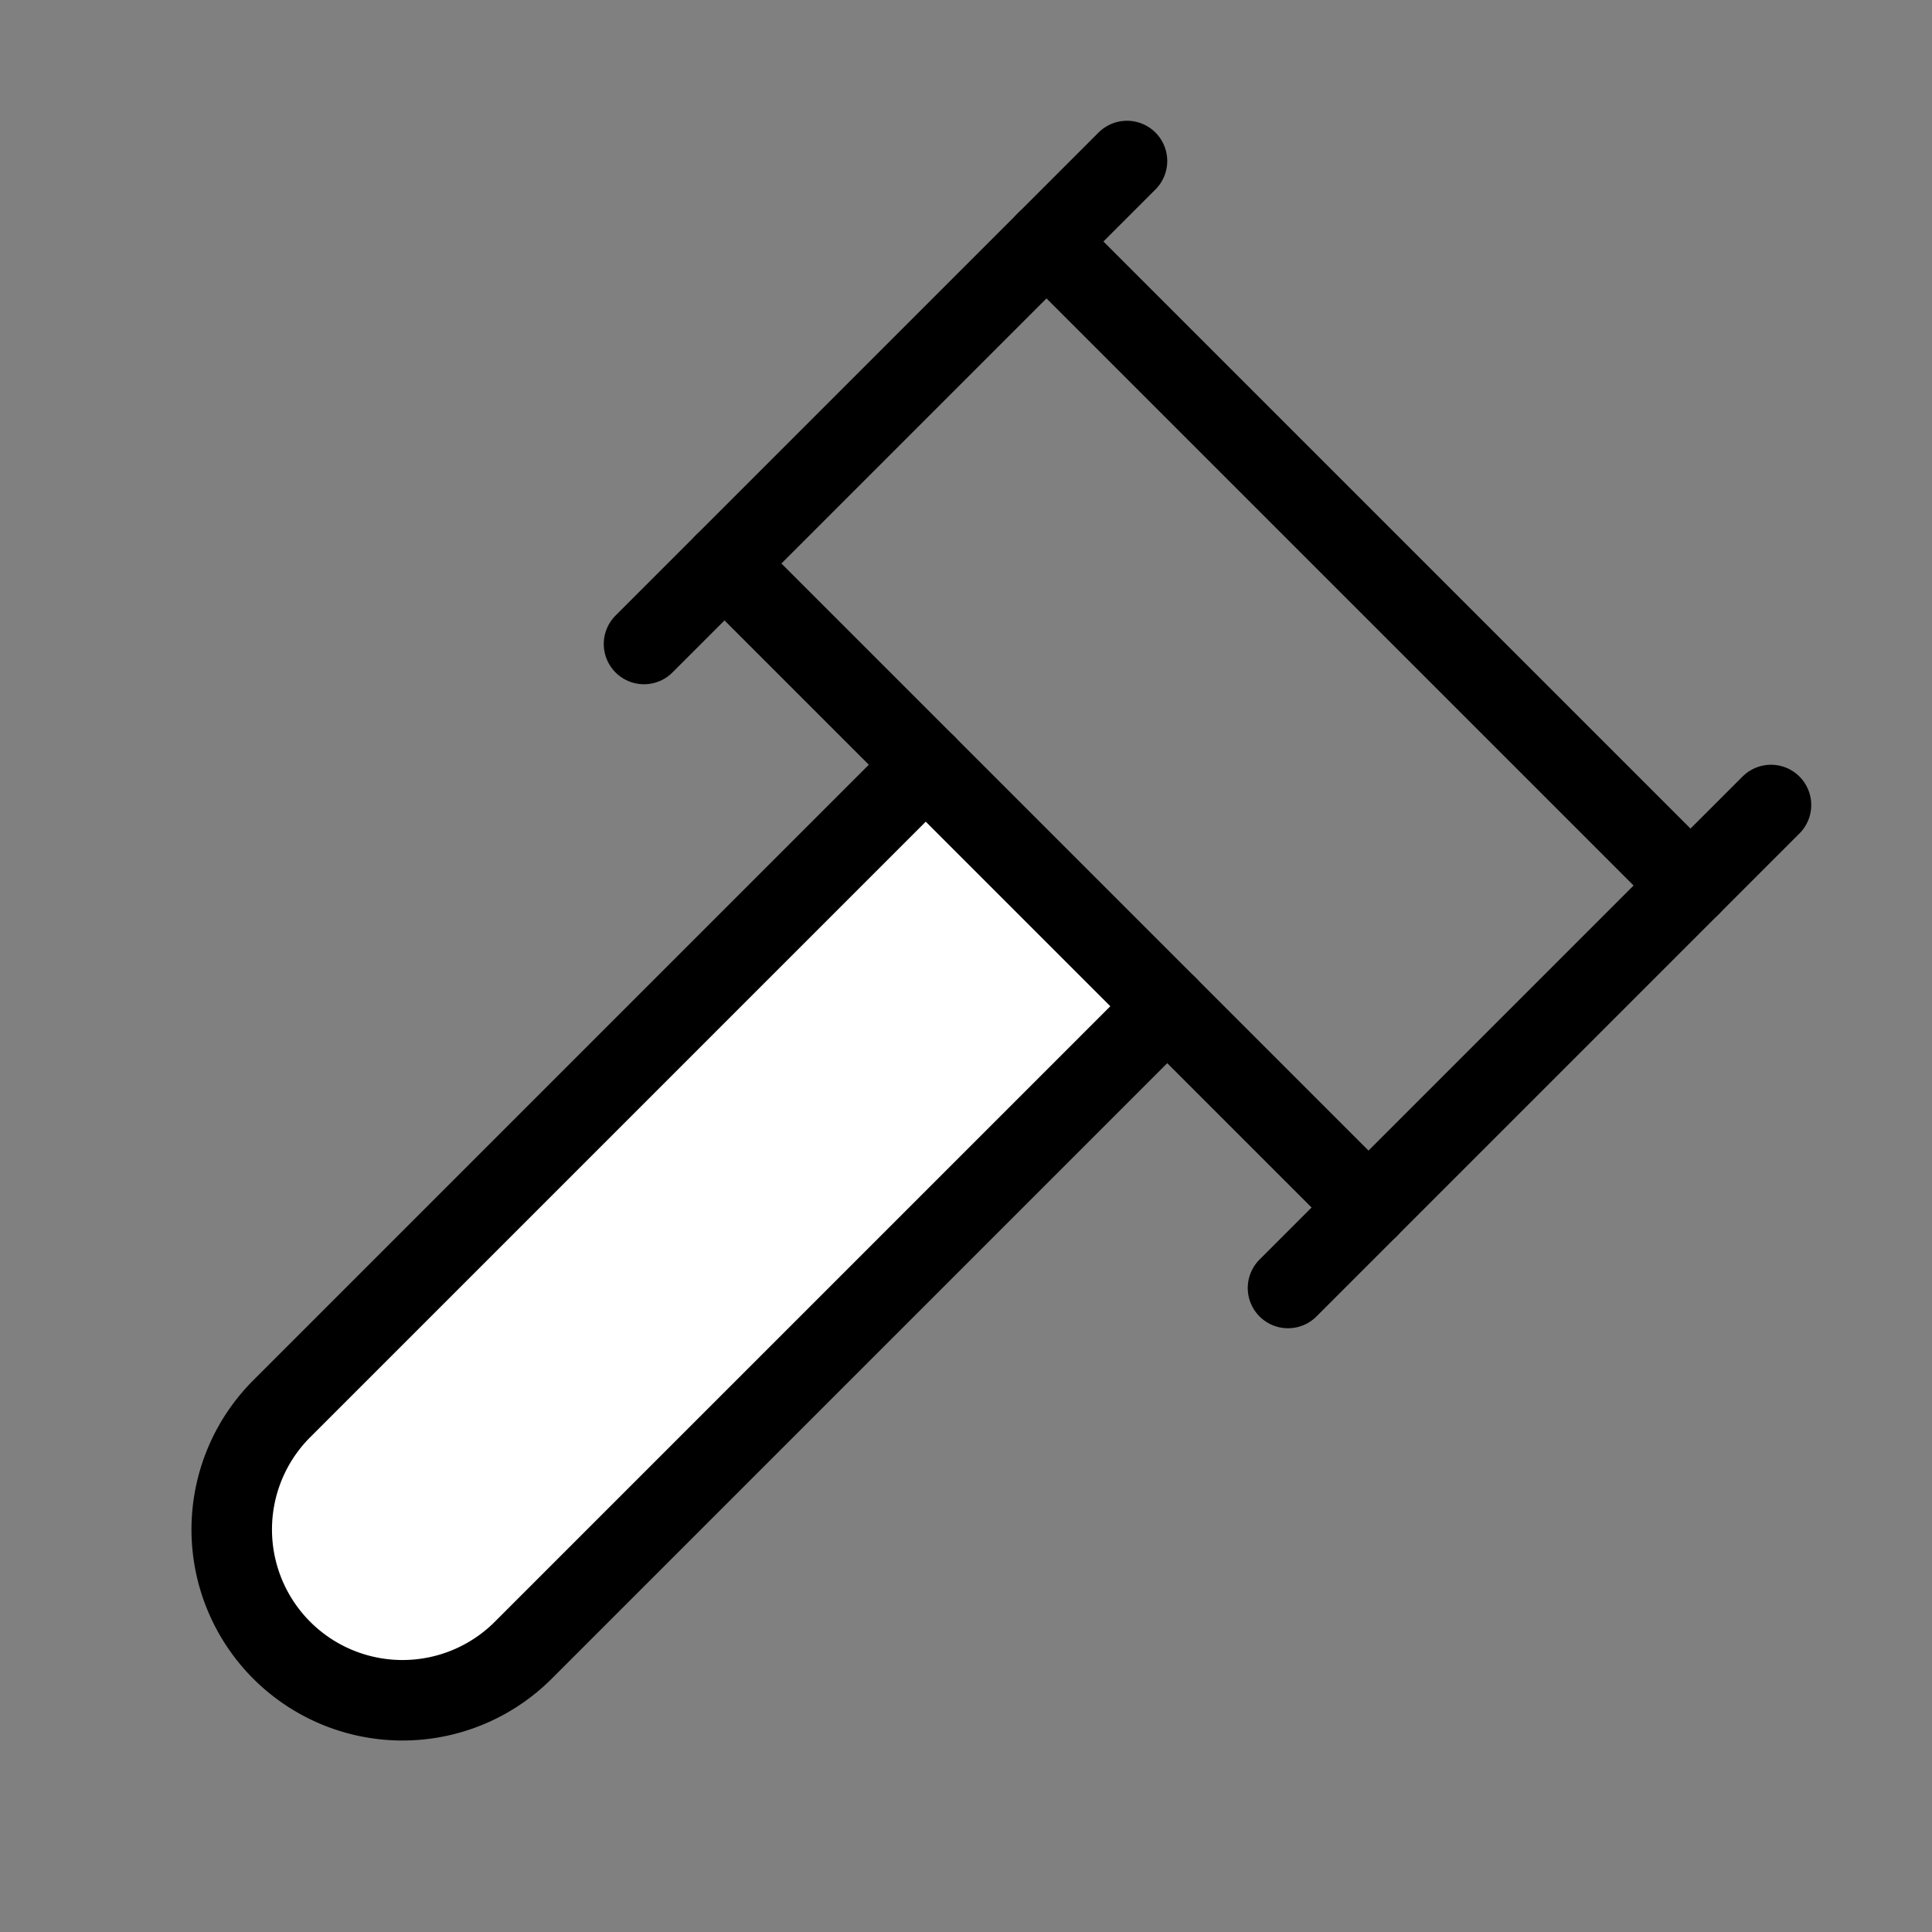
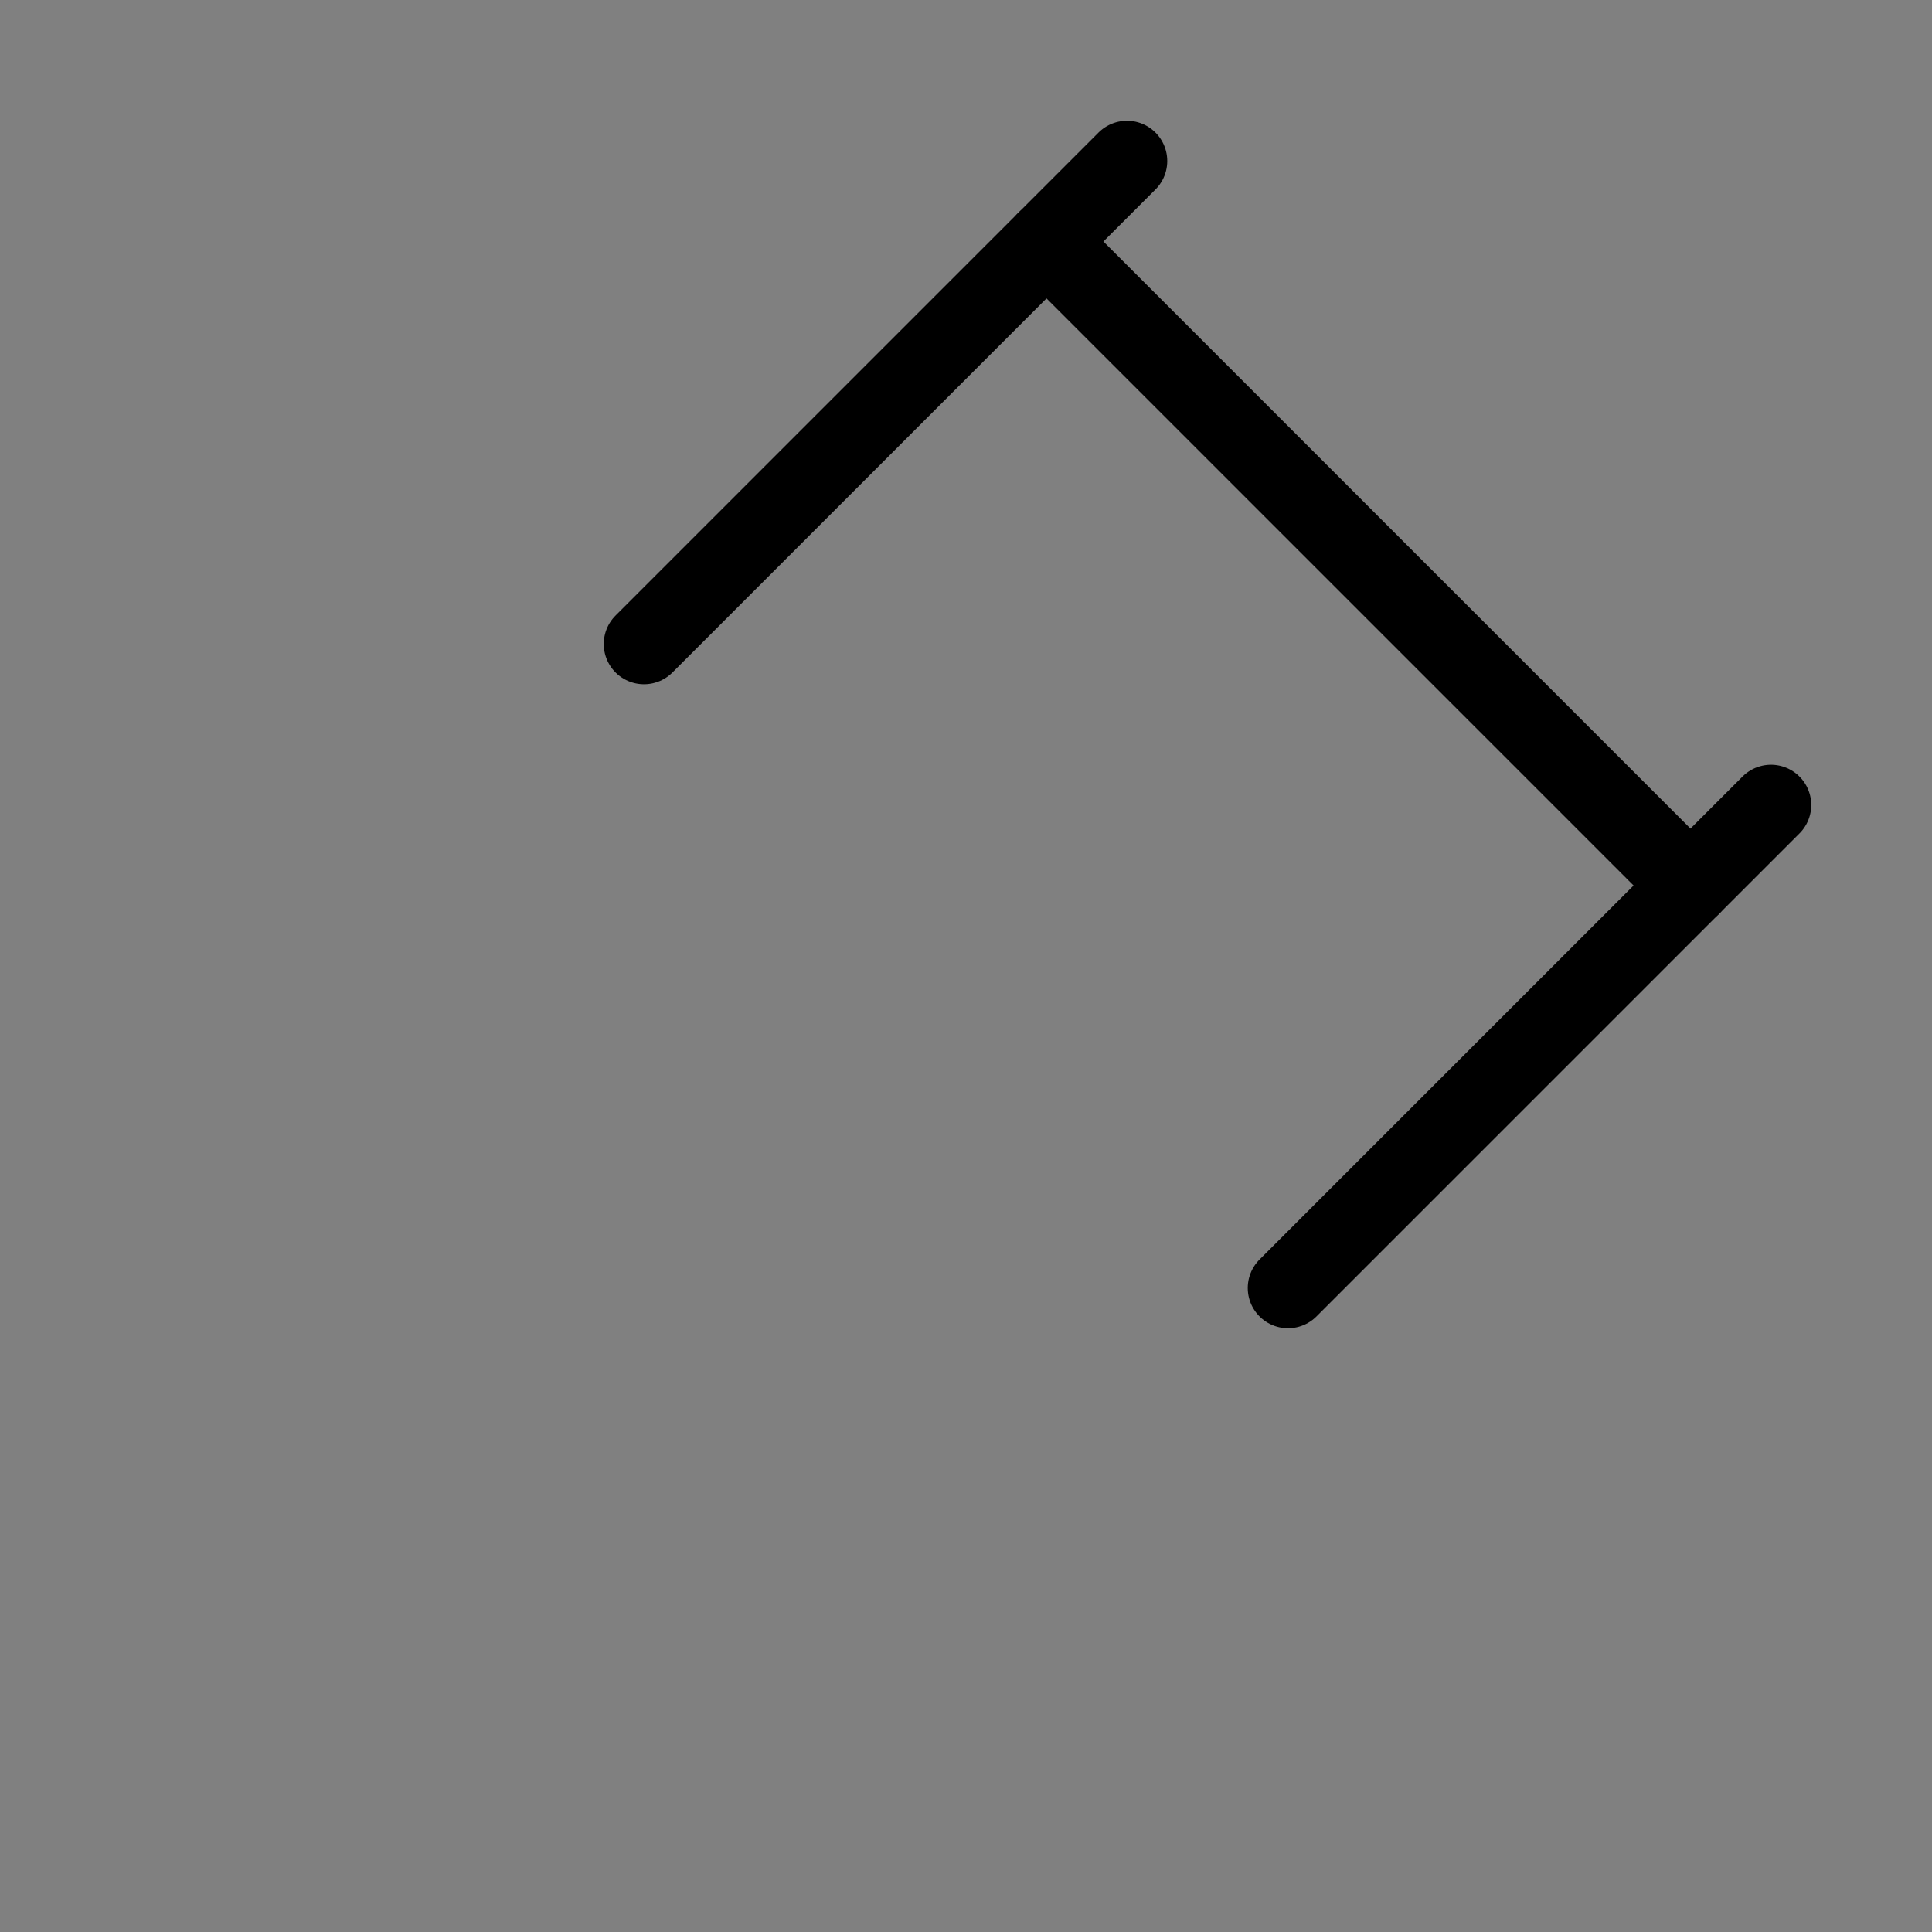
<svg xmlns="http://www.w3.org/2000/svg" width="24" height="24" viewBox="0 0 24 24" fill="#fff" stroke="currentColor" stroke-width="1" stroke-linecap="round" stroke-linejoin="round" class="lucide lucide-icon">
  <rect x="0" y="0" width="24" height="24" fill="#808080" stroke="none" />
  <style>
        @media screen and (prefers-color-scheme: light) {
          svg { fill: transparent !important; }
        }
        @media screen and (prefers-color-scheme: dark) {
          svg { stroke: #fff; fill: transparent !important; }
        }
      </style>
-   <path d="m14.5 12.5-8 8a2.119 2.119 0 1 1-3-3l8-8" />
  <path d="m16 16 6-6" />
  <path d="m8 8 6-6" />
-   <path d="m9 7 8 8" />
  <path d="m21 11-8-8" />
</svg>